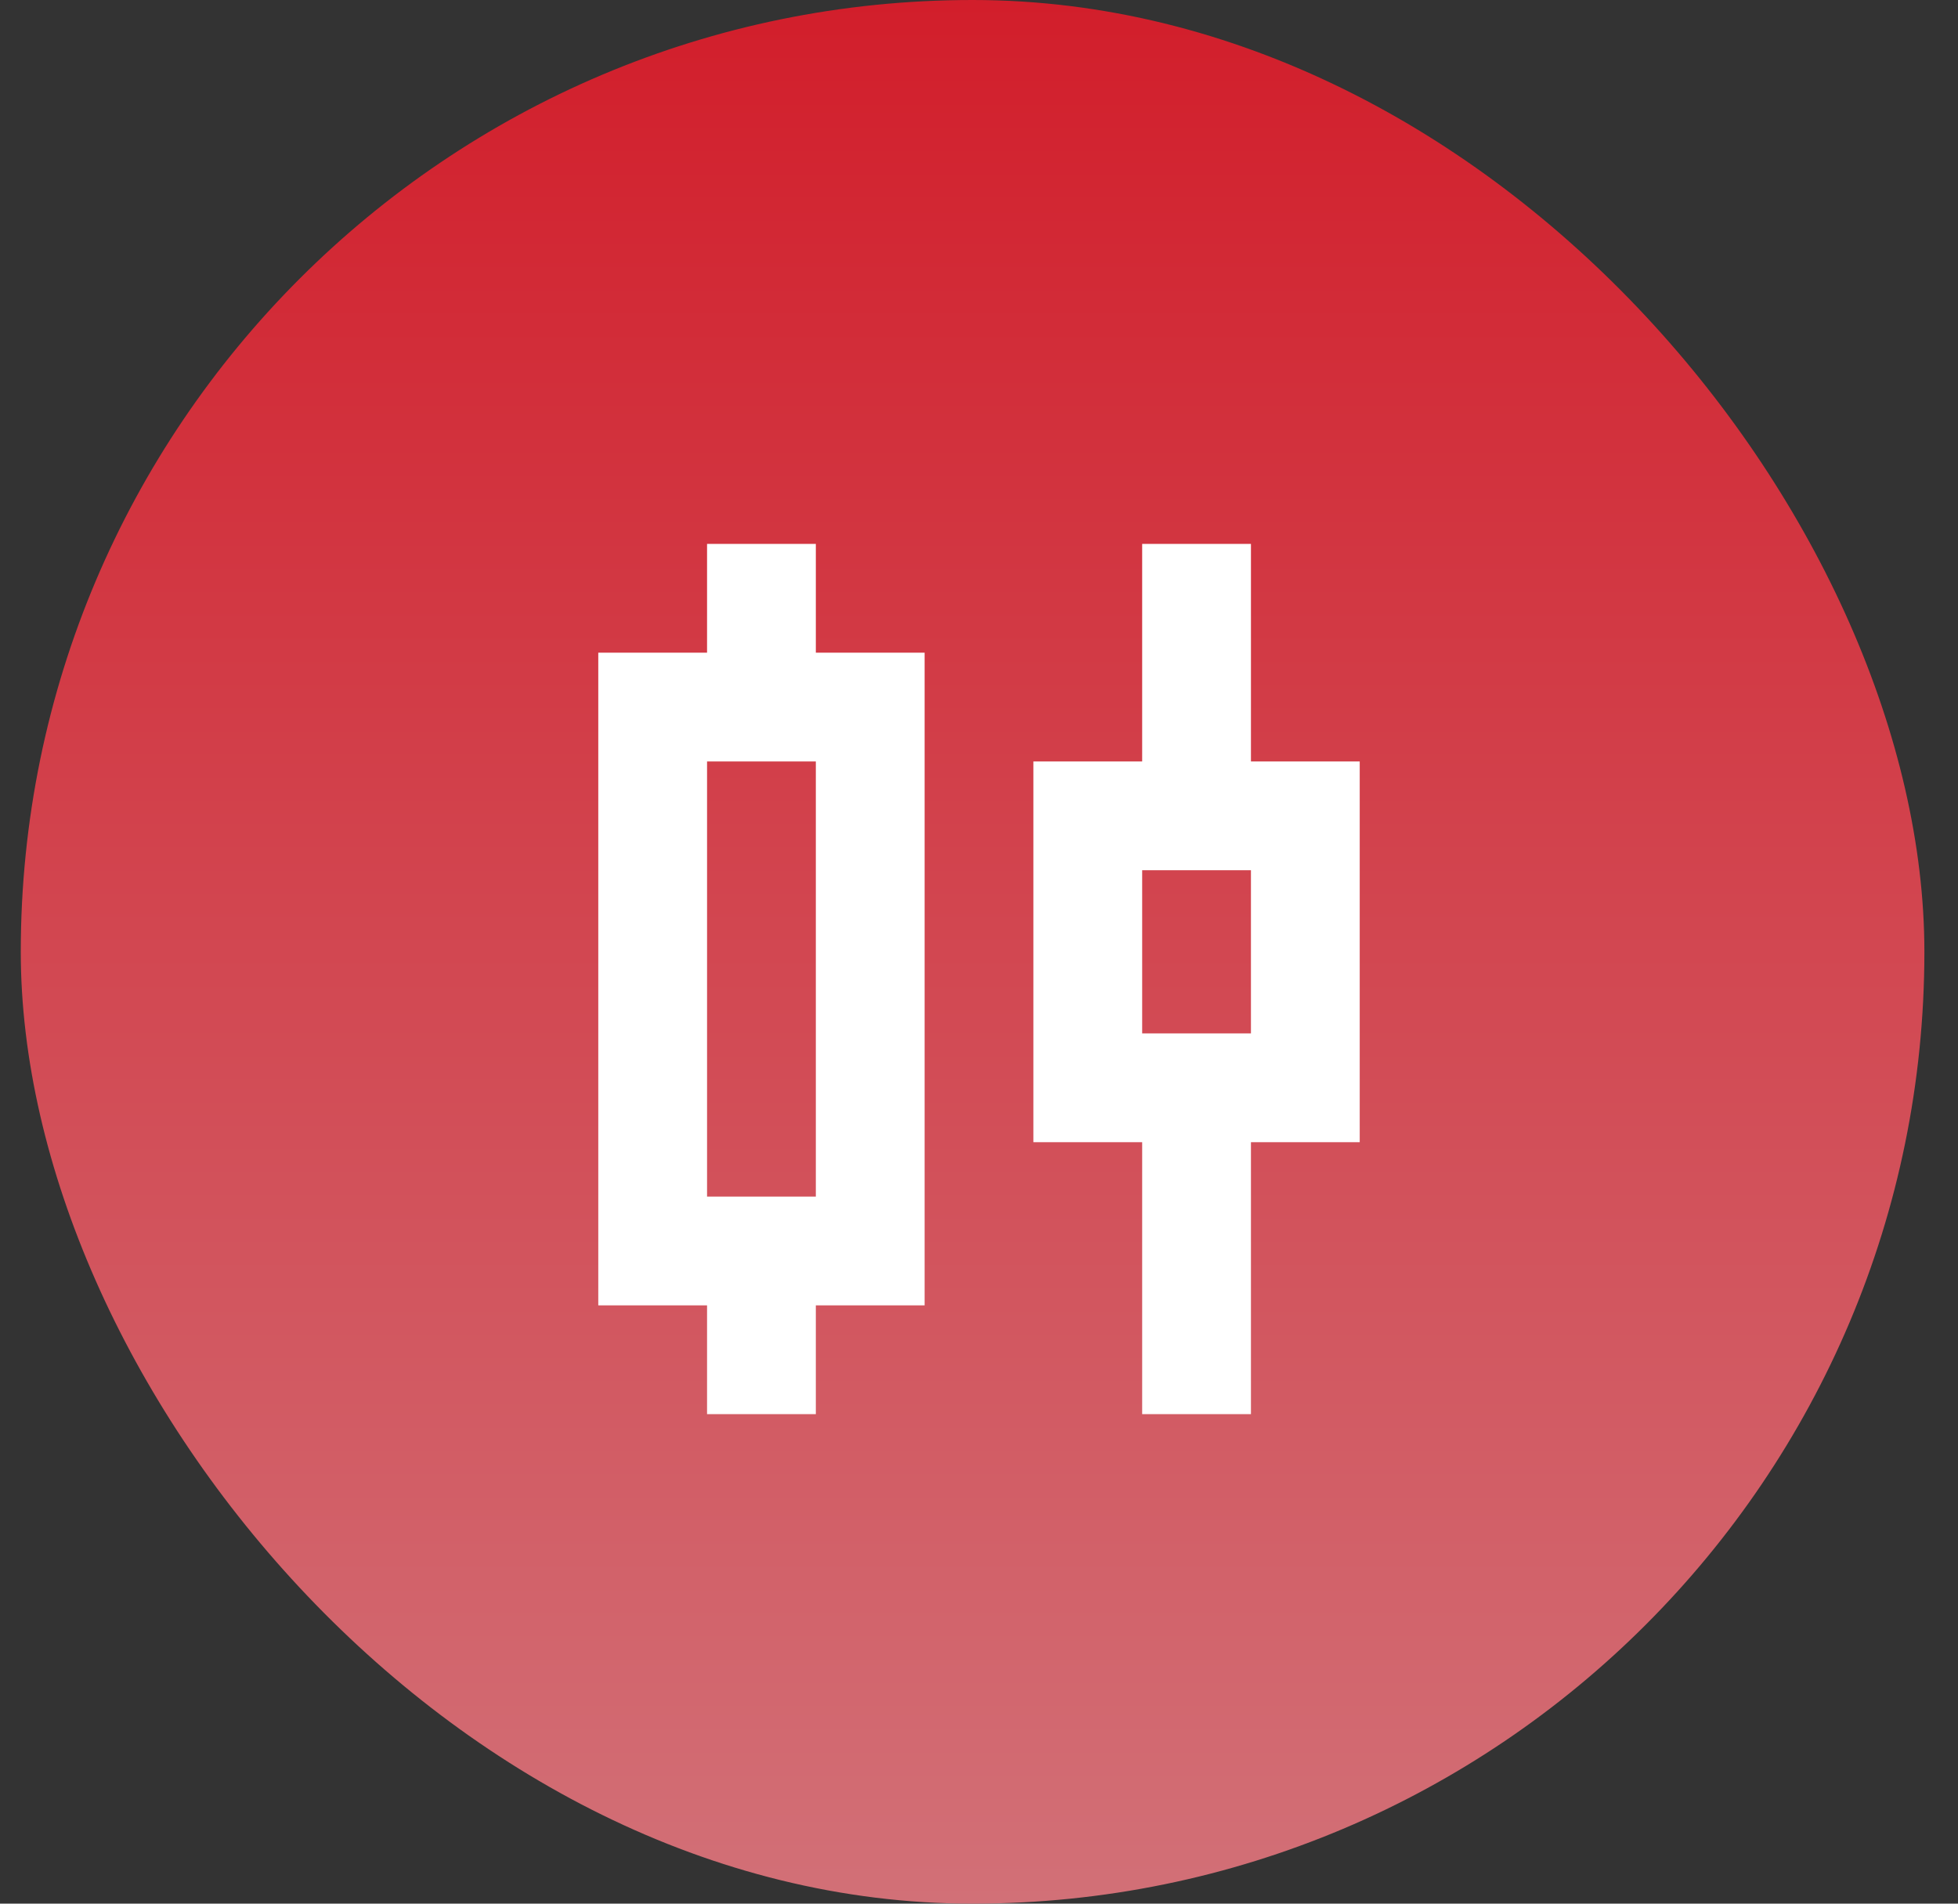
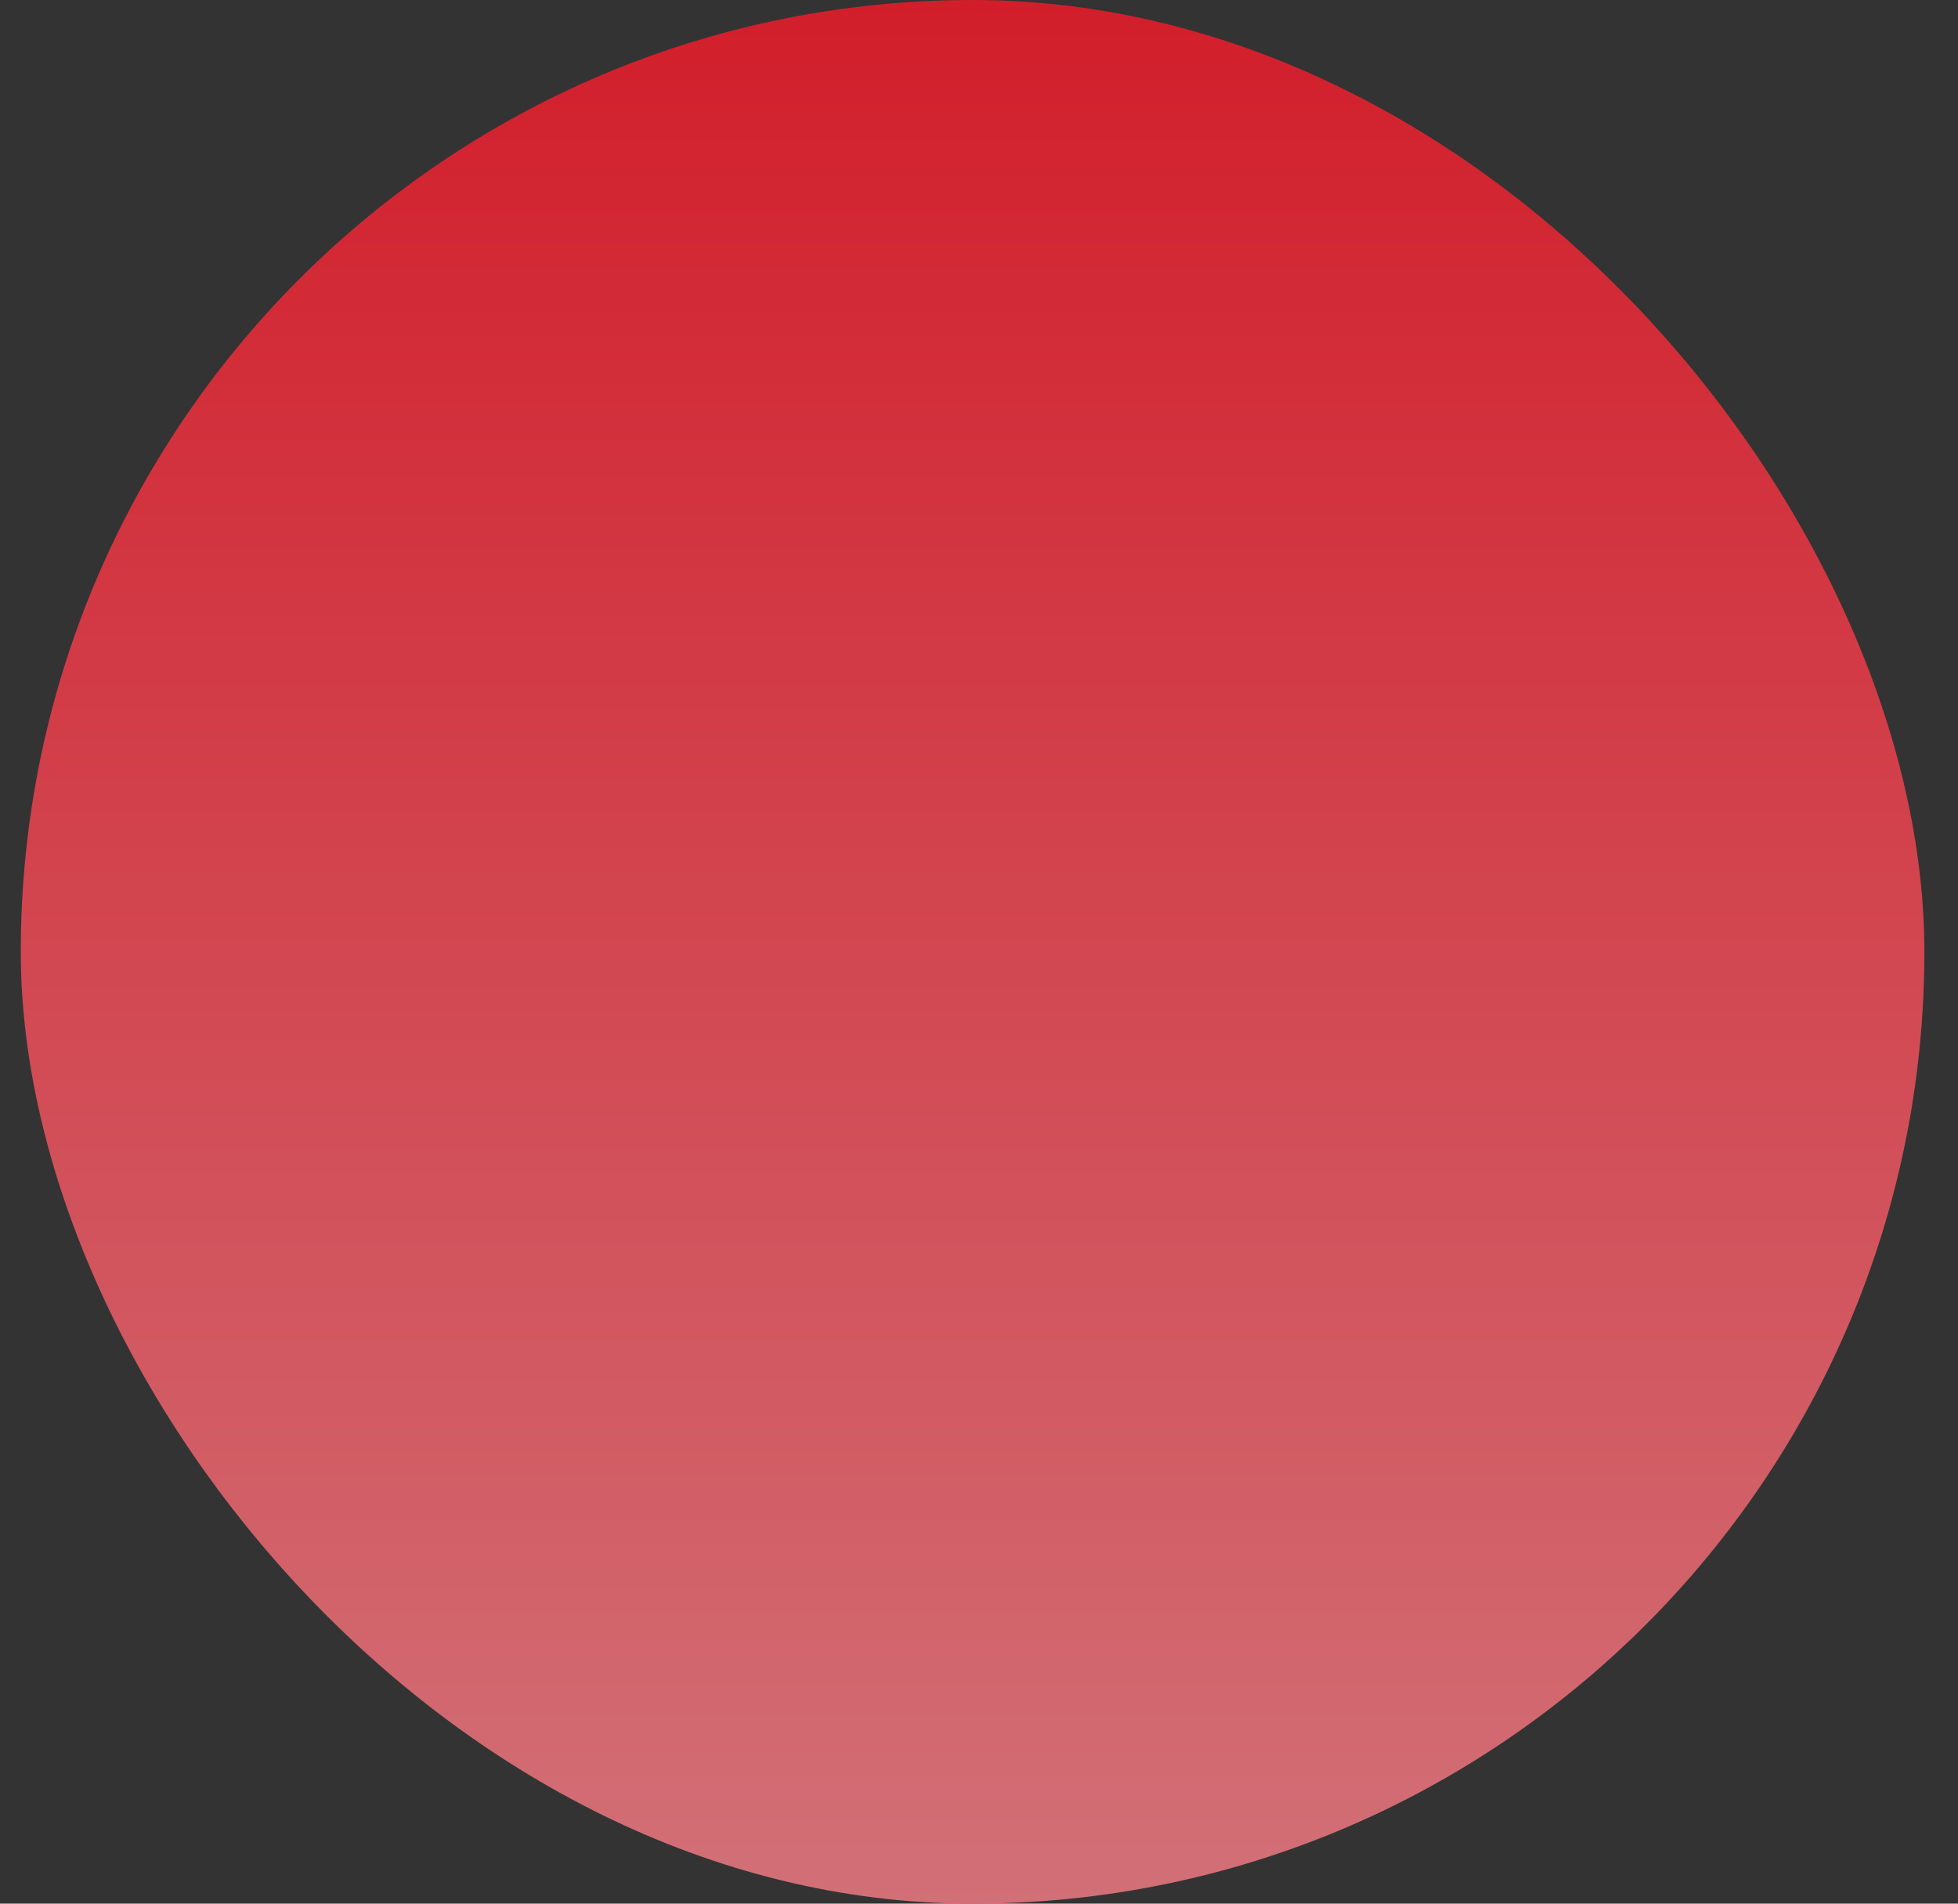
<svg xmlns="http://www.w3.org/2000/svg" width="36" height="35" viewBox="0 0 36 35" fill="none">
  <rect x="0" y="0" width="36" height="35" fill="#333333" stroke="none" />
  <rect x="0.382" width="35" height="35" rx="17.5" fill="url(#paint0_linear_613_5095)" />
-   <path d="M13 26V24H11V12H13V10H15V12H17V24H15V26H13ZM13 22H15V14H13V22ZM21 26V21H19V14H21V10H23V14H25V21H23V26H21ZM21 19H23V16H21V19Z" fill="white" />
  <defs>
    <linearGradient id="paint0_linear_613_5095" x1="17.882" y1="0" x2="17.882" y2="35" gradientUnits="userSpaceOnUse">
      <stop stop-color="#D21E2B" />
      <stop offset="1" stop-color="#D27077" />
    </linearGradient>
  </defs>
</svg>